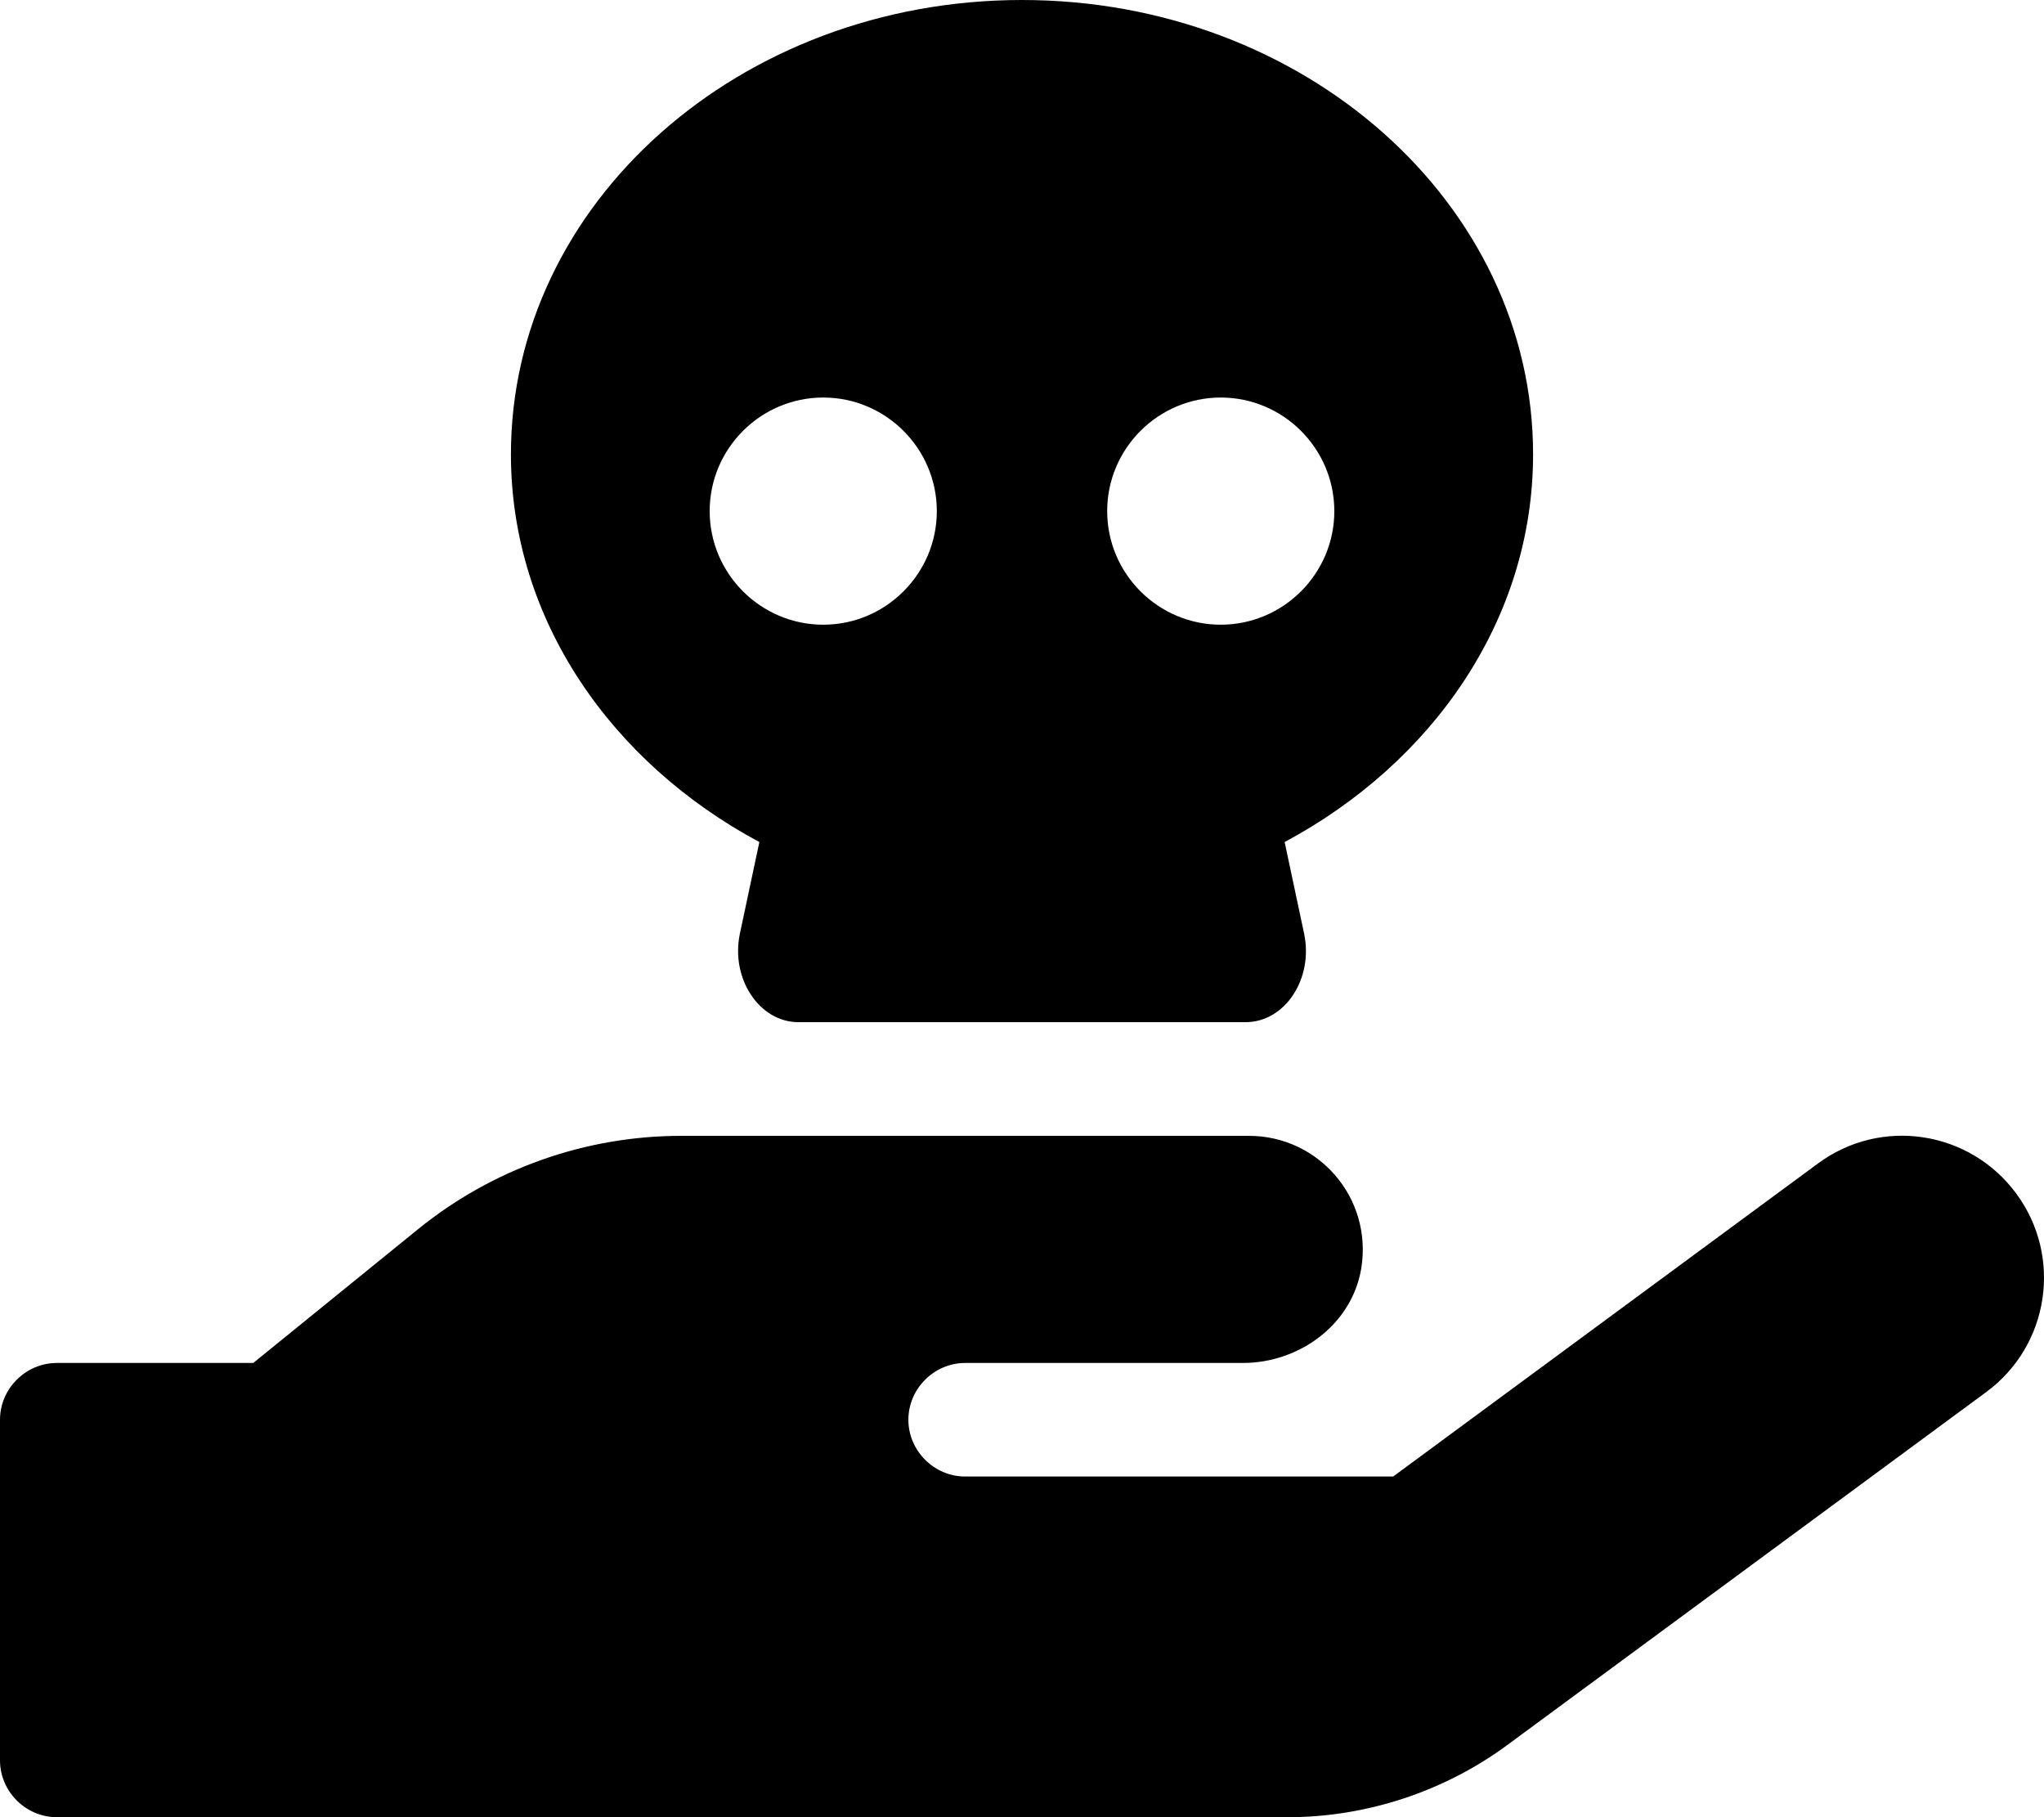
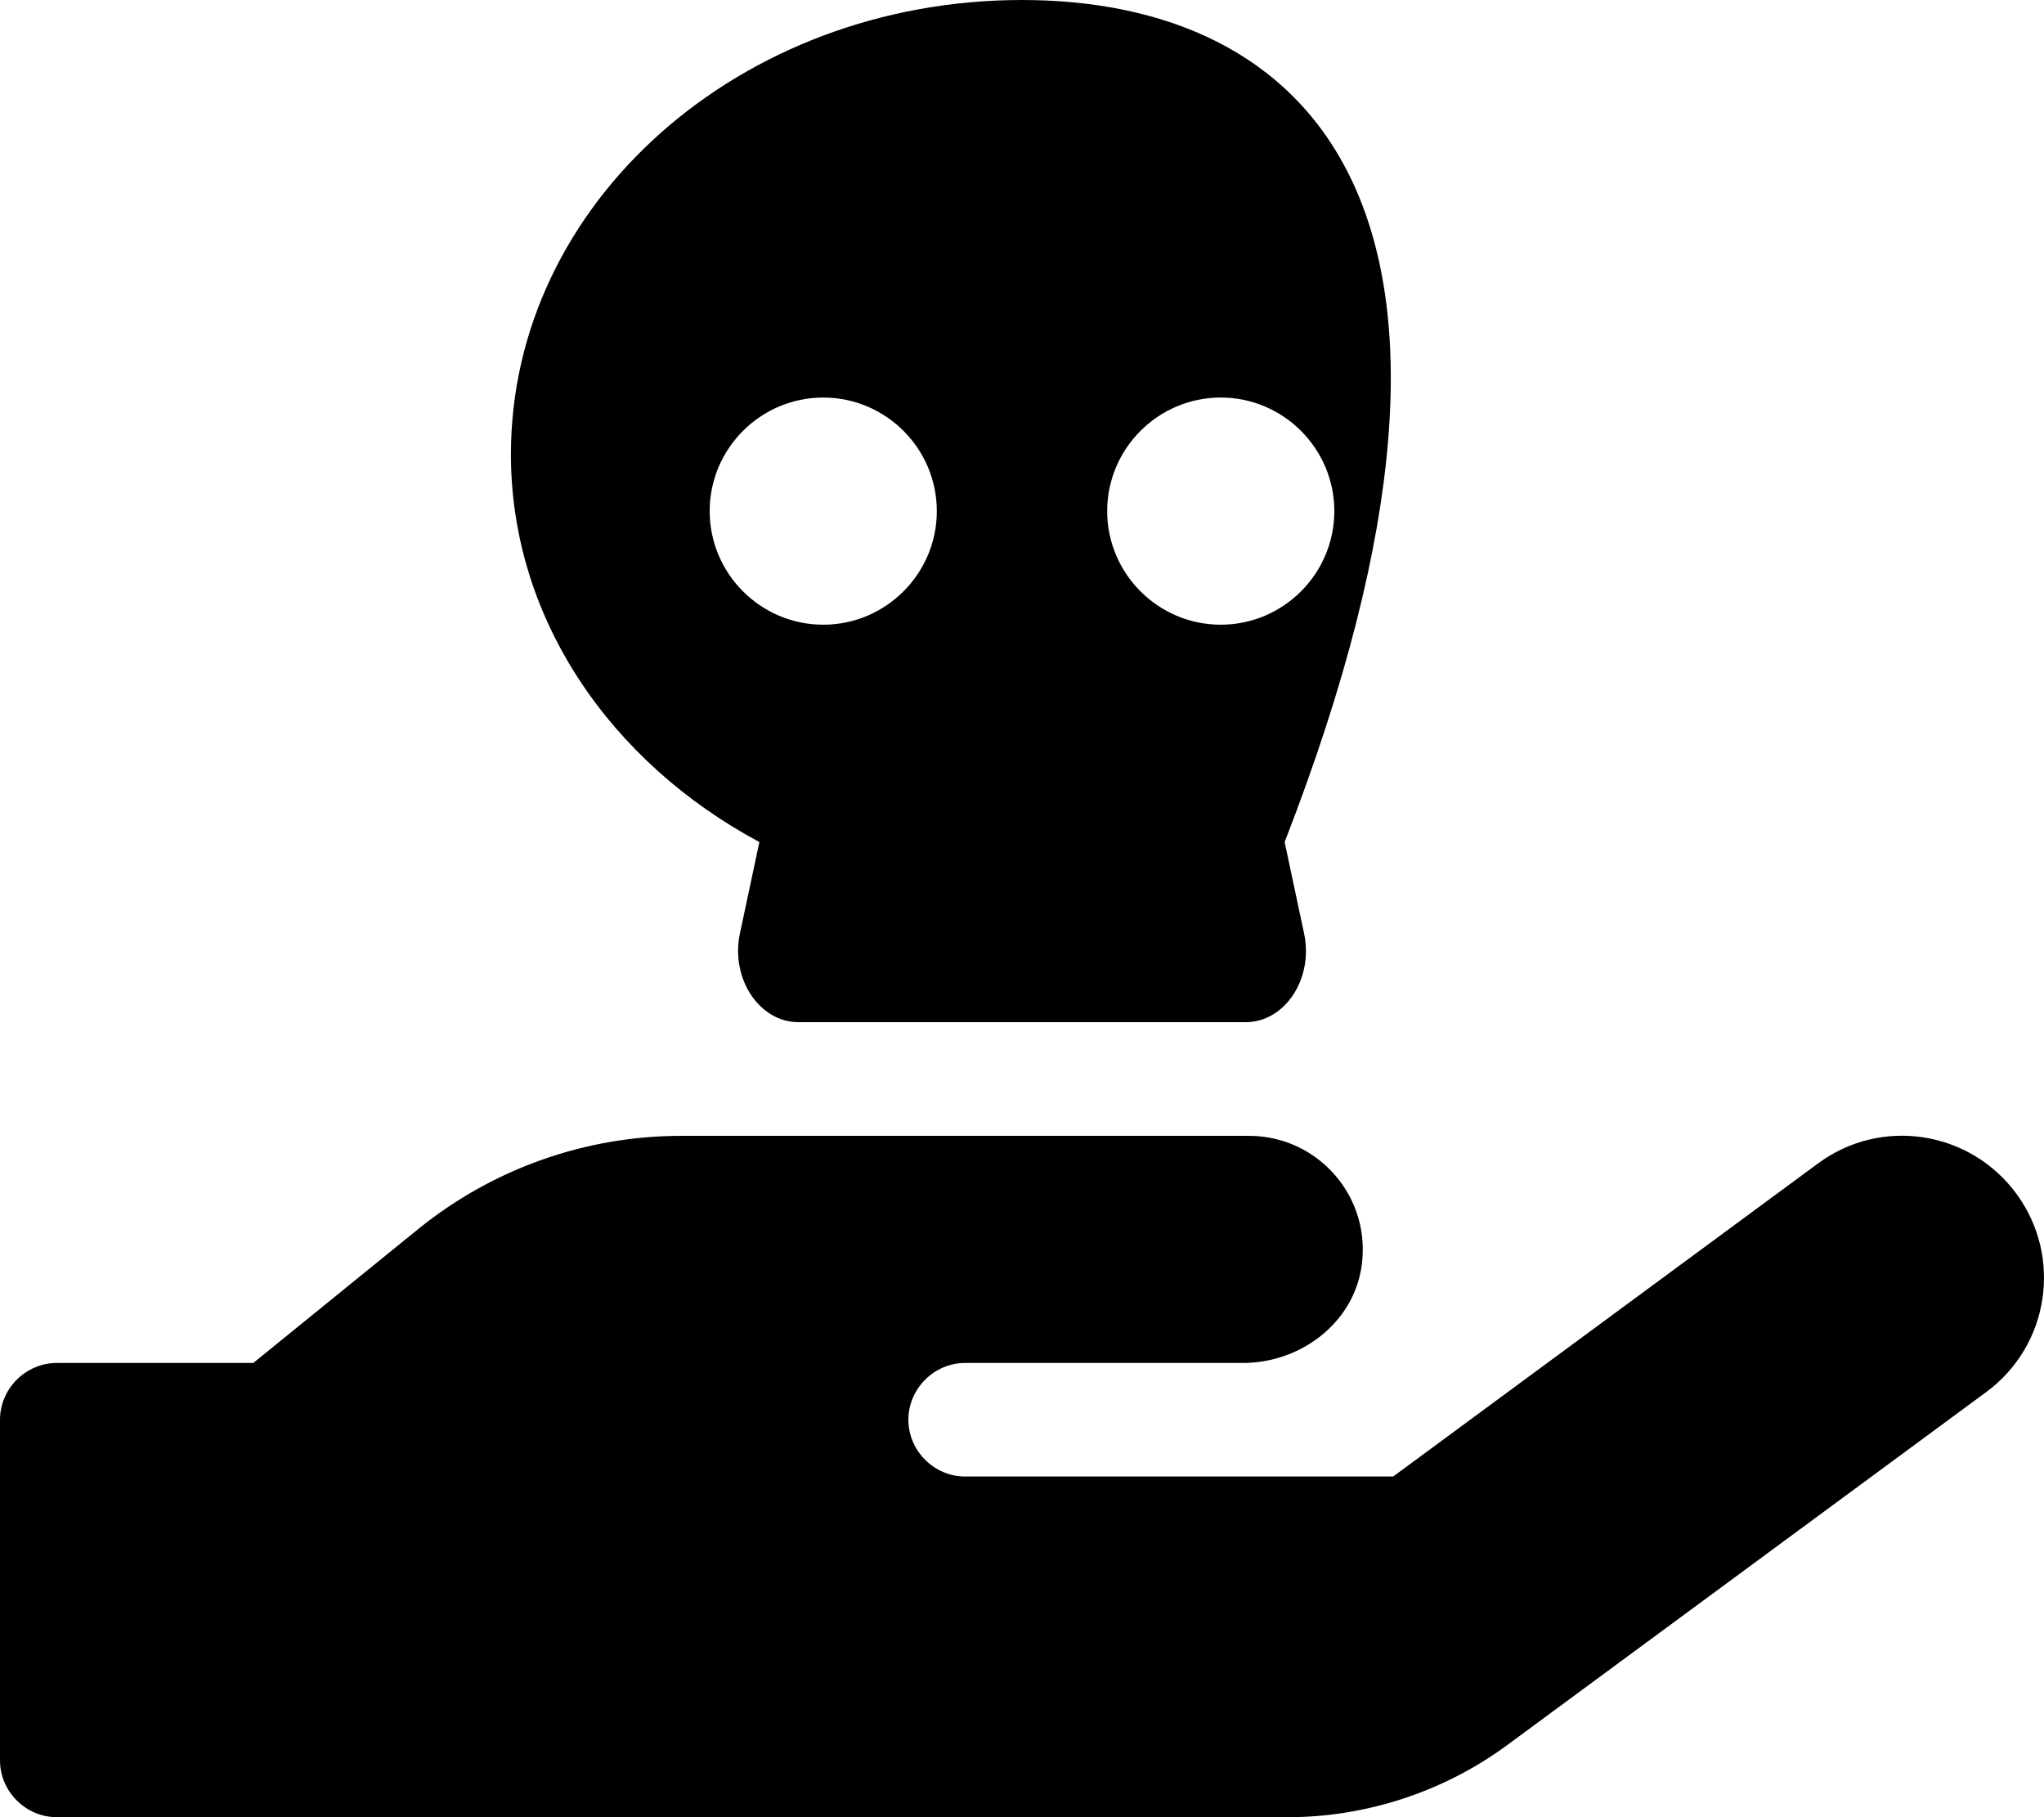
<svg xmlns="http://www.w3.org/2000/svg" viewBox="0 0 576 512">
-   <path d="M568.197 336.312C555.072 318.5 530.059 314.656 512.264 327.844L392.592 416.016H271.98C263.232 416.016 255.982 408.766 255.982 400.023C255.982 391.273 263.232 384.023 271.98 384.023H350.227C366.225 384.023 380.975 373.148 383.598 357.406C386.848 337.406 371.475 320.031 351.977 320.031H191.986C164.988 320.031 138.865 329.281 117.867 346.281L71.369 384.023H15.998C7.25 384.023 0 391.273 0 400.023V496C0 504.75 7.25 512 15.998 512H362.977C385.006 512 406.896 504.812 424.676 491.727L559.729 392.211C577.51 379.117 581.305 354.094 568.197 336.312ZM213.988 237.25L208.488 263.125C205.863 275.75 213.988 288 224.99 288H351.01C362.137 288 370.139 275.75 367.514 263.125L362.012 237.25C403.77 214.875 432.023 174.5 432.023 128C432.023 57.25 367.514 0 288 0C208.488 0 143.979 57.25 143.979 128C143.979 174.5 172.232 214.875 213.988 237.25ZM344.01 112.008C361.637 112.008 376.014 126.383 376.014 144.01C376.014 161.635 361.637 176.012 344.01 176.012C326.381 176.012 312.004 161.635 312.004 144.01C312.004 126.383 326.381 112.008 344.01 112.008ZM231.992 112.008C249.619 112.008 263.996 126.383 263.996 144.01C263.996 161.635 249.619 176.012 231.992 176.012C214.363 176.012 199.986 161.635 199.986 144.01C199.986 126.383 214.363 112.008 231.992 112.008Z" />
+   <path d="M568.197 336.312C555.072 318.5 530.059 314.656 512.264 327.844L392.592 416.016H271.98C263.232 416.016 255.982 408.766 255.982 400.023C255.982 391.273 263.232 384.023 271.98 384.023H350.227C366.225 384.023 380.975 373.148 383.598 357.406C386.848 337.406 371.475 320.031 351.977 320.031H191.986C164.988 320.031 138.865 329.281 117.867 346.281L71.369 384.023H15.998C7.25 384.023 0 391.273 0 400.023V496C0 504.75 7.25 512 15.998 512H362.977C385.006 512 406.896 504.812 424.676 491.727L559.729 392.211C577.51 379.117 581.305 354.094 568.197 336.312ZM213.988 237.25L208.488 263.125C205.863 275.75 213.988 288 224.99 288H351.01C362.137 288 370.139 275.75 367.514 263.125L362.012 237.25C432.023 57.25 367.514 0 288 0C208.488 0 143.979 57.25 143.979 128C143.979 174.5 172.232 214.875 213.988 237.25ZM344.01 112.008C361.637 112.008 376.014 126.383 376.014 144.01C376.014 161.635 361.637 176.012 344.01 176.012C326.381 176.012 312.004 161.635 312.004 144.01C312.004 126.383 326.381 112.008 344.01 112.008ZM231.992 112.008C249.619 112.008 263.996 126.383 263.996 144.01C263.996 161.635 249.619 176.012 231.992 176.012C214.363 176.012 199.986 161.635 199.986 144.01C199.986 126.383 214.363 112.008 231.992 112.008Z" />
</svg>